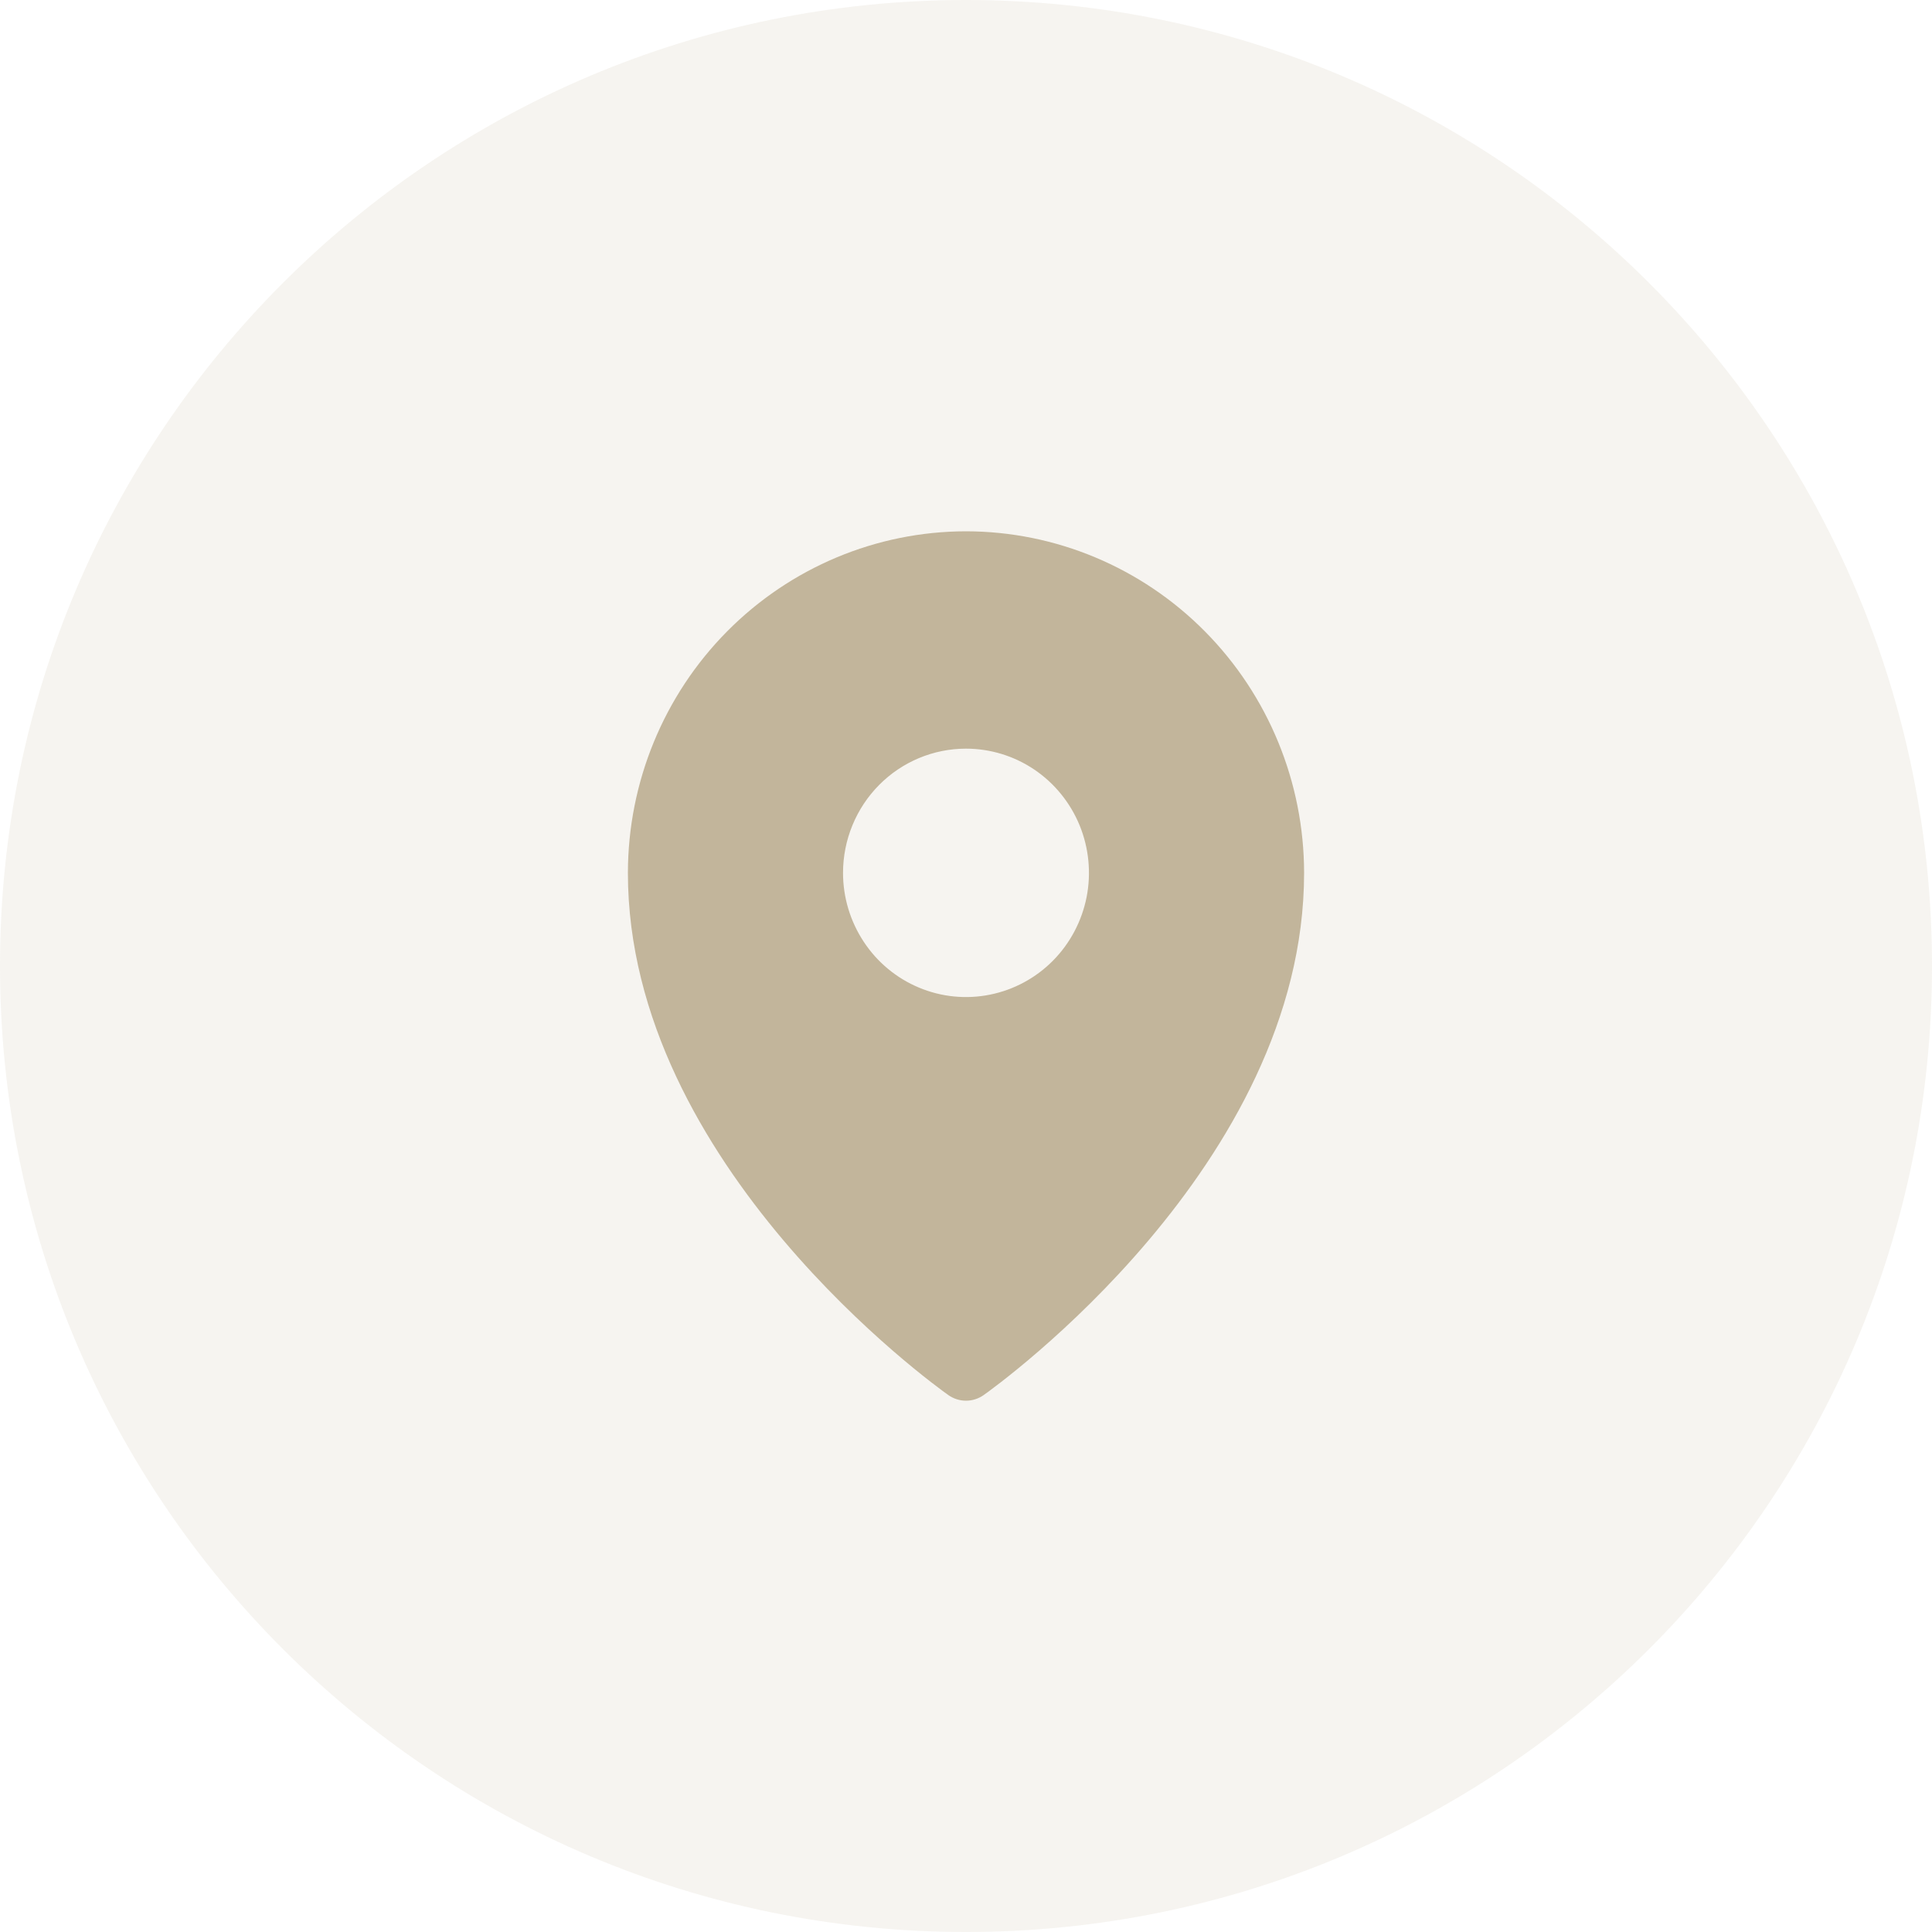
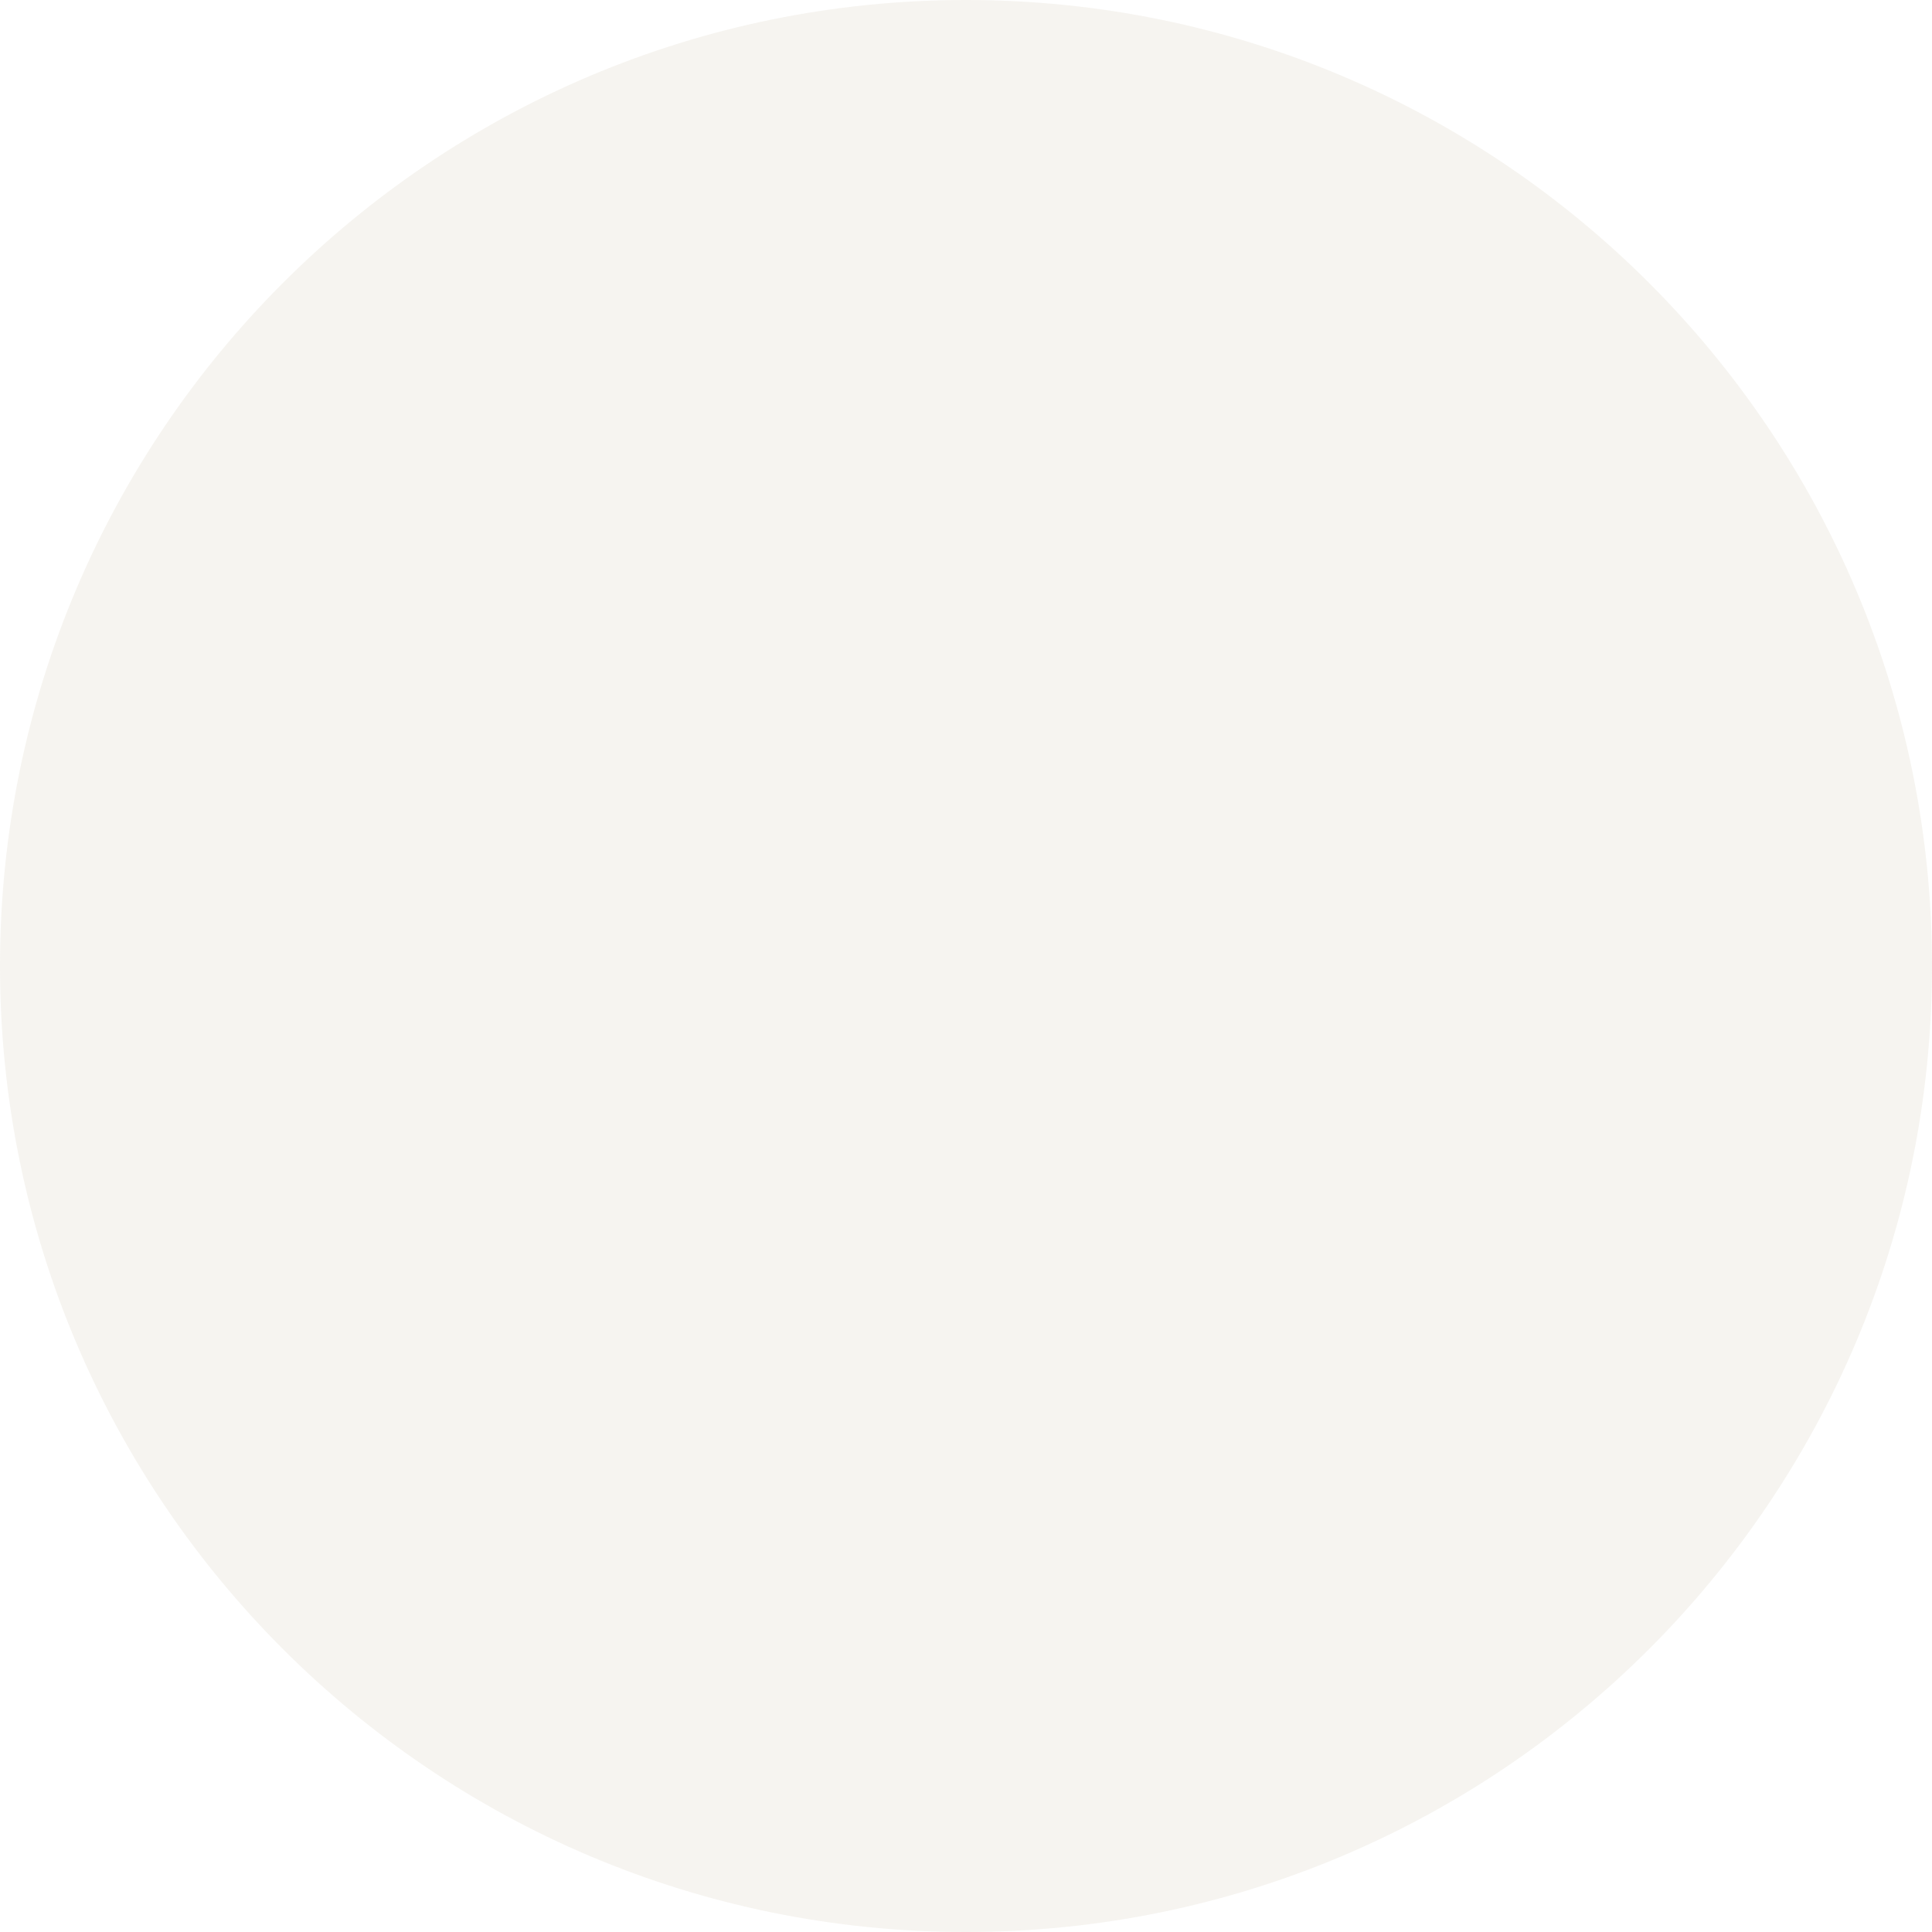
<svg xmlns="http://www.w3.org/2000/svg" width="40" height="40" viewBox="0 0 40 40" fill="none">
  <path d="M40 20C40 31.046 31.046 40 20 40C8.954 40 0 31.046 0 20C0 8.954 8.954 0 20 0C31.046 0 40 8.954 40 20Z" fill="#C2B59B" fill-opacity="0.15" />
-   <path d="M20 11C18.144 11.002 16.365 11.748 15.053 13.073C13.74 14.399 13.002 16.197 13 18.072C13 24.122 19.364 28.692 19.635 28.884C19.742 28.959 19.869 29 20 29C20.131 29 20.258 28.959 20.365 28.884C20.636 28.692 27 24.122 27 18.072C26.998 16.197 26.26 14.399 24.947 13.073C23.635 11.748 21.856 11.002 20 11ZM20 15.5C20.503 15.5 20.996 15.651 21.414 15.933C21.833 16.216 22.159 16.618 22.352 17.087C22.544 17.557 22.595 18.074 22.497 18.573C22.398 19.072 22.156 19.53 21.8 19.89C21.444 20.249 20.99 20.494 20.497 20.593C20.003 20.693 19.491 20.642 19.026 20.447C18.561 20.253 18.163 19.923 17.884 19.5C17.604 19.077 17.454 18.58 17.454 18.072C17.454 17.39 17.723 16.735 18.2 16.253C18.677 15.771 19.325 15.5 20 15.5Z" fill="#C2B59B" />
</svg>